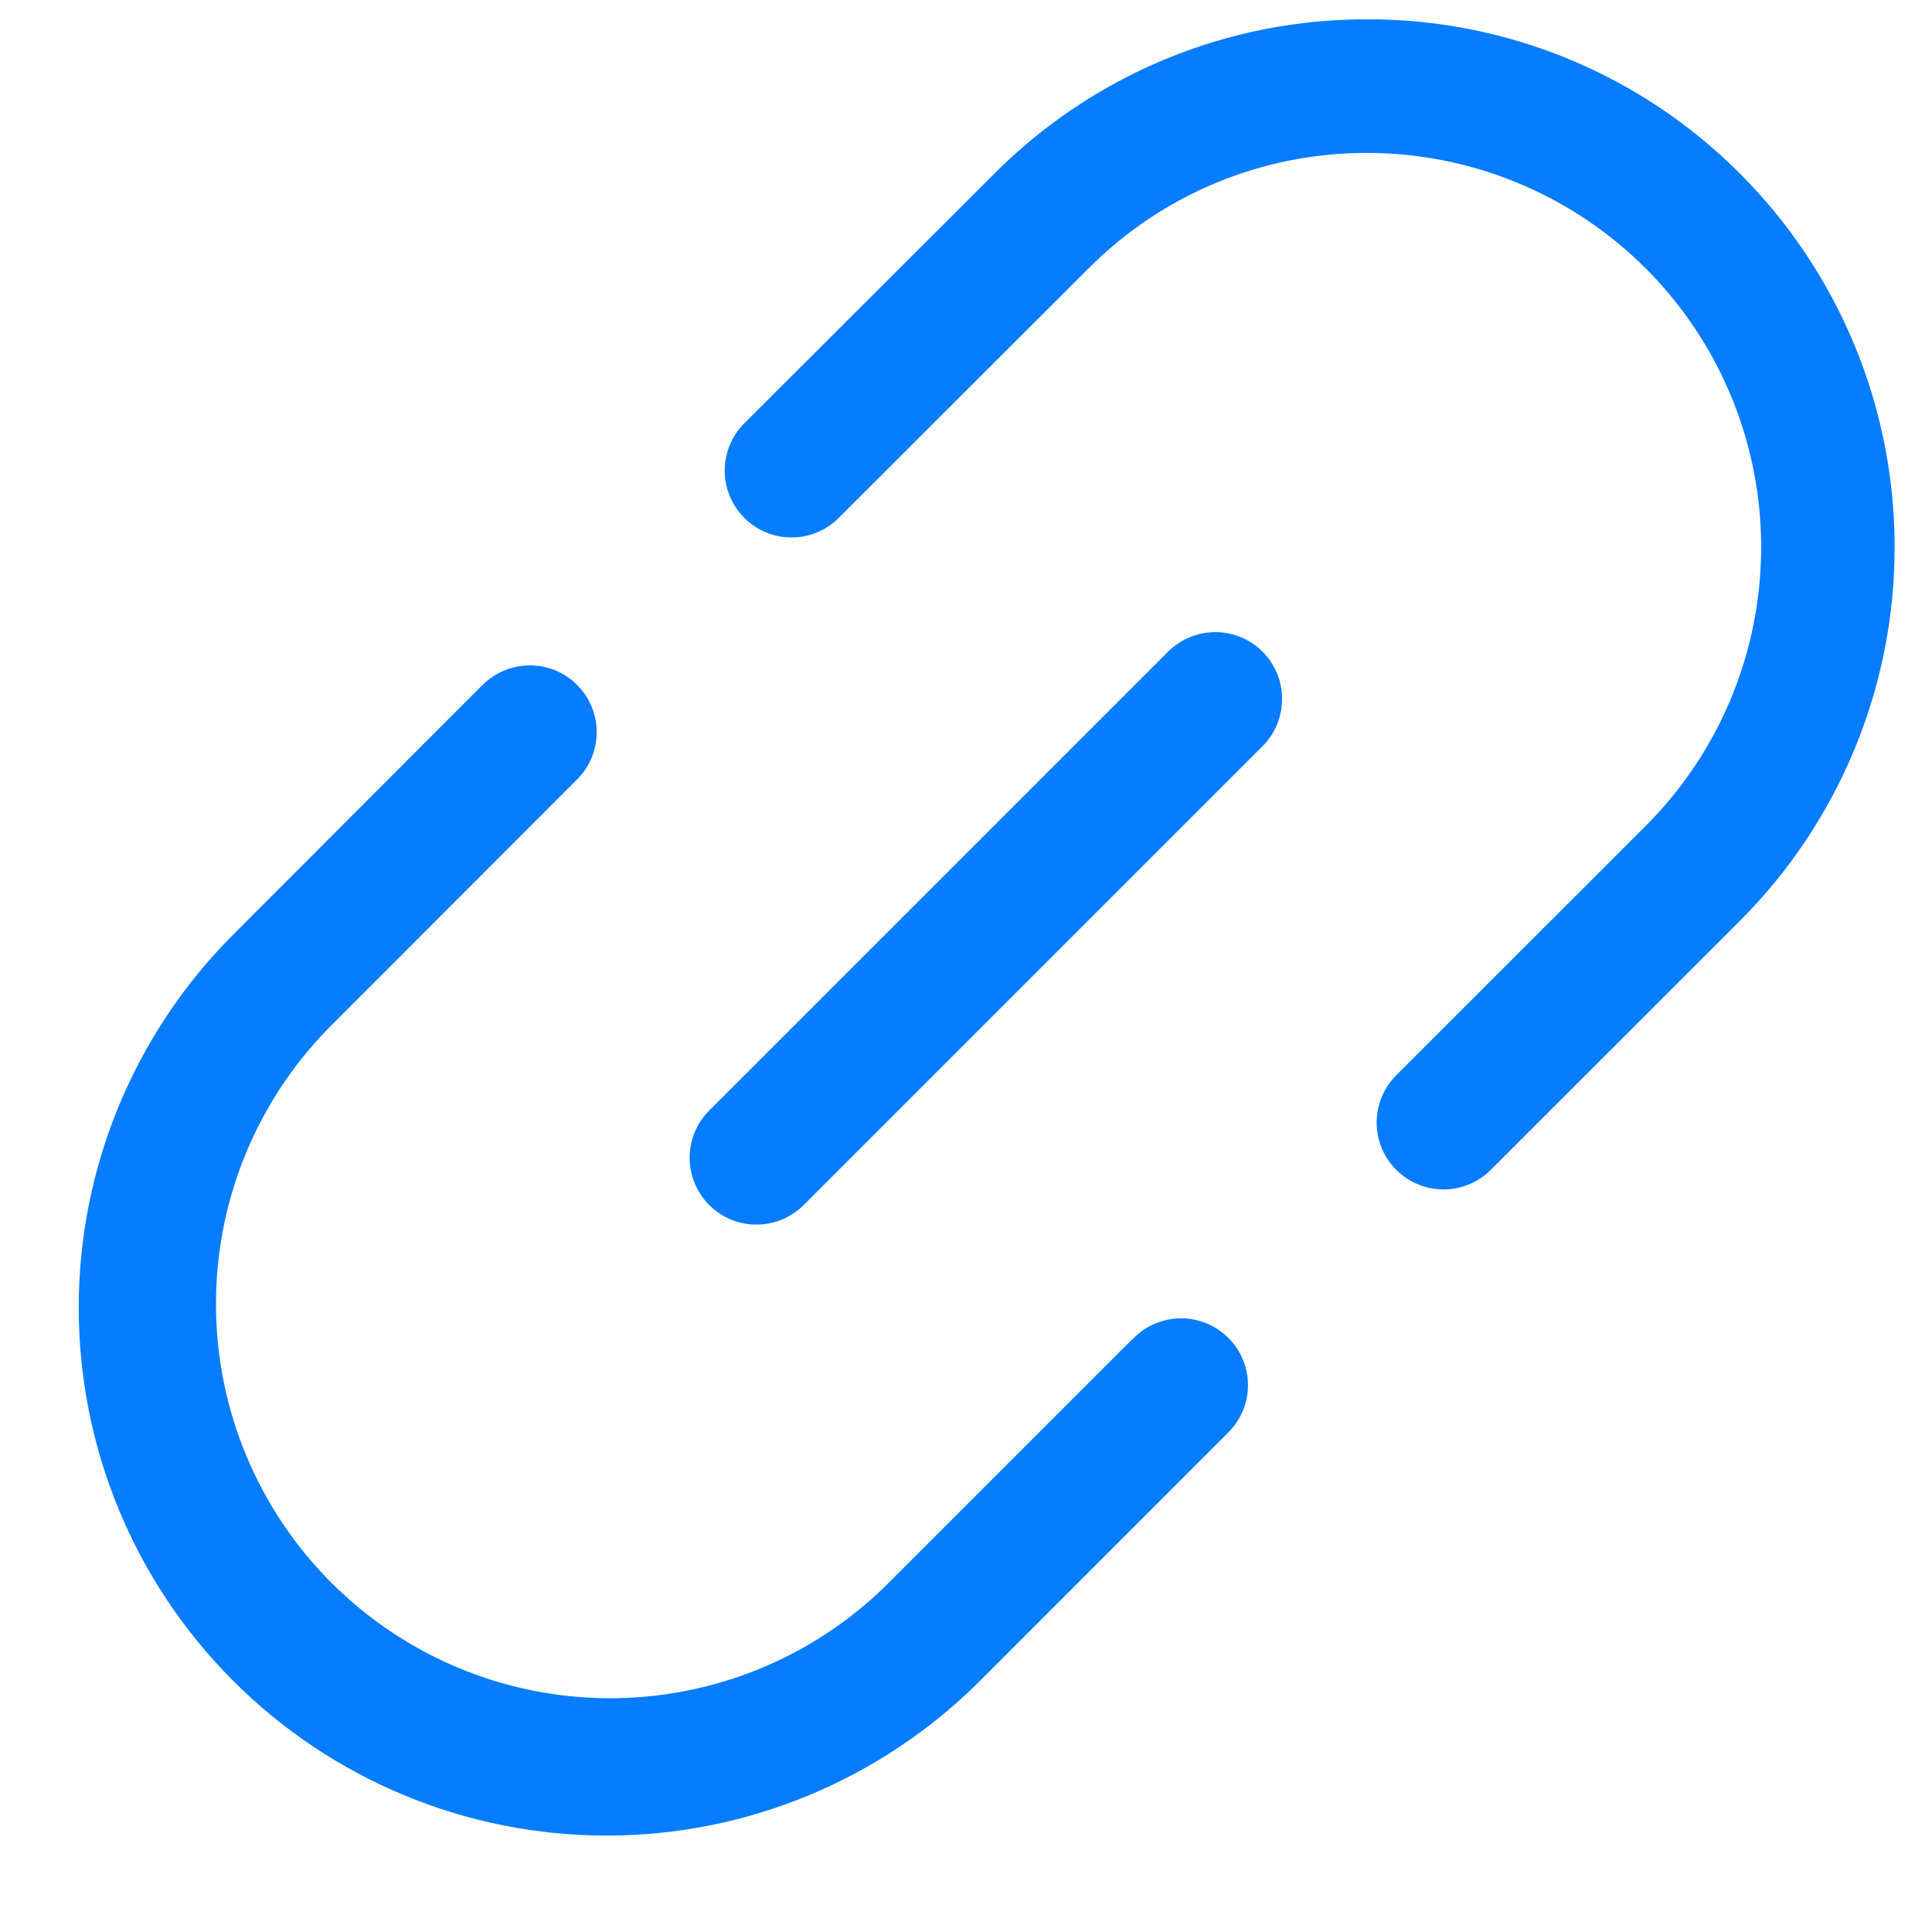
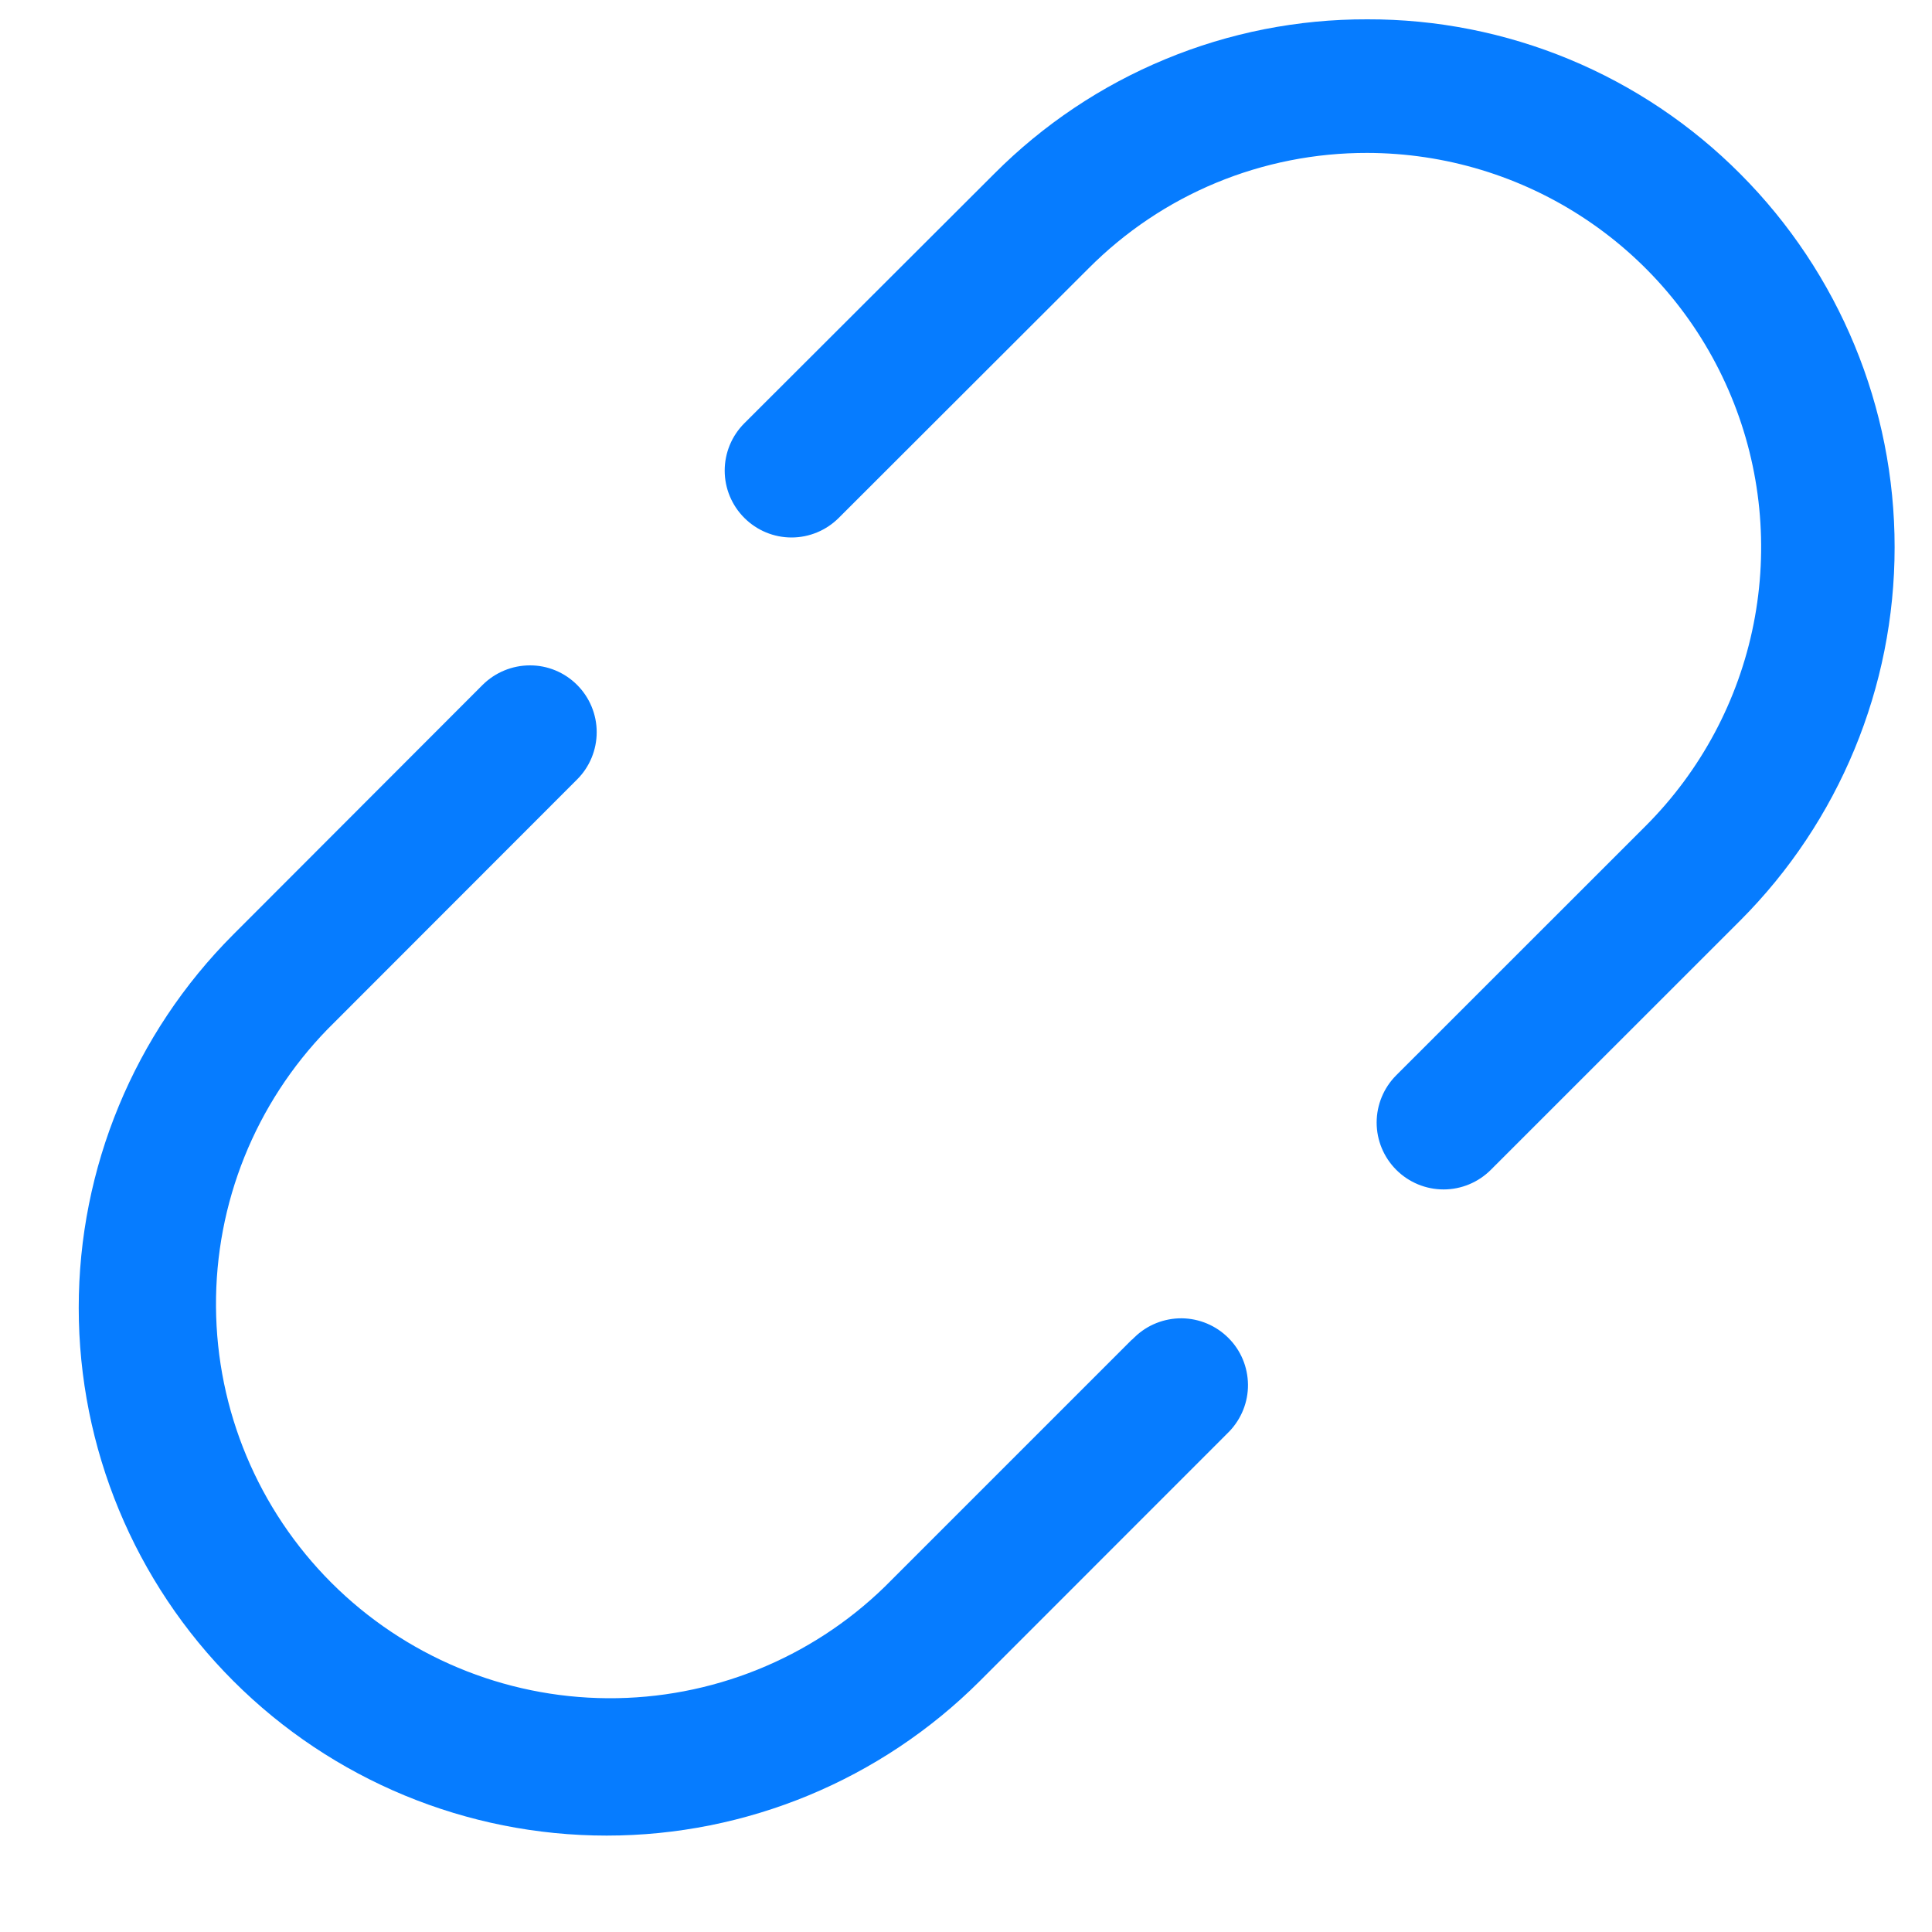
<svg xmlns="http://www.w3.org/2000/svg" width="20" height="20" viewBox="0 0 20 20" fill="none">
-   <path d="M7.195 11.712C7.231 11.628 7.284 11.552 7.35 11.488L12.1 6.738C12.231 6.612 12.406 6.542 12.587 6.544C12.768 6.545 12.942 6.618 13.07 6.746C13.198 6.875 13.271 7.048 13.272 7.229C13.274 7.41 13.204 7.586 13.078 7.716L8.329 12.465L8.328 12.466C8.264 12.532 8.188 12.585 8.104 12.621C8.019 12.657 7.929 12.676 7.837 12.677C7.745 12.678 7.654 12.66 7.569 12.626C7.484 12.591 7.407 12.539 7.342 12.475C7.277 12.409 7.225 12.332 7.191 12.247C7.156 12.162 7.138 12.071 7.139 11.979C7.14 11.888 7.159 11.797 7.195 11.712Z" fill="#067CFF" />
  <path fill-rule="evenodd" clip-rule="evenodd" d="M12.063 0.613C12.725 0.338 13.436 0.198 14.154 0.2C14.871 0.198 15.583 0.339 16.246 0.614C16.909 0.889 17.511 1.293 18.017 1.802C19.04 2.828 19.614 4.218 19.613 5.666C19.613 7.115 19.038 8.504 18.015 9.529L15.433 12.11C15.303 12.24 15.127 12.313 14.944 12.313C14.76 12.313 14.584 12.24 14.454 12.11C14.324 11.98 14.251 11.804 14.251 11.621C14.251 11.437 14.324 11.261 14.454 11.131L17.037 8.549C17.607 7.978 17.996 7.251 18.153 6.46C18.31 5.669 18.23 4.848 17.921 4.103C17.612 3.357 17.09 2.72 16.419 2.272C15.748 1.823 14.959 1.584 14.152 1.583C13.617 1.582 13.085 1.687 12.59 1.892C12.095 2.097 11.646 2.399 11.268 2.779L8.683 5.361C8.553 5.491 8.377 5.564 8.194 5.564C8.01 5.564 7.835 5.491 7.705 5.361C7.575 5.231 7.502 5.055 7.502 4.872C7.502 4.688 7.575 4.512 7.705 4.382L10.292 1.799C10.798 1.291 11.4 0.887 12.063 0.613ZM2.414 9.675L4.996 7.09C5.126 6.961 5.302 6.888 5.485 6.888C5.668 6.887 5.844 6.96 5.974 7.09C6.104 7.22 6.177 7.396 6.177 7.579C6.177 7.763 6.104 7.939 5.975 8.068L3.392 10.653L3.391 10.654C2.643 11.423 2.228 12.455 2.236 13.528C2.243 14.6 2.673 15.627 3.431 16.385C4.19 17.143 5.216 17.573 6.289 17.58C7.361 17.587 8.394 17.172 9.162 16.423L9.163 16.422L11.716 13.869H11.718L11.747 13.841C11.877 13.715 12.052 13.646 12.233 13.647C12.415 13.649 12.588 13.722 12.716 13.85C12.845 13.978 12.917 14.151 12.919 14.333C12.921 14.514 12.85 14.689 12.725 14.819L10.144 17.401C9.119 18.425 7.729 19.002 6.28 19.002C4.831 19.002 3.441 18.427 2.416 17.402C1.391 16.378 0.815 14.988 0.815 13.539C0.814 12.09 1.39 10.7 2.414 9.675Z" fill="#067CFF" />
</svg>